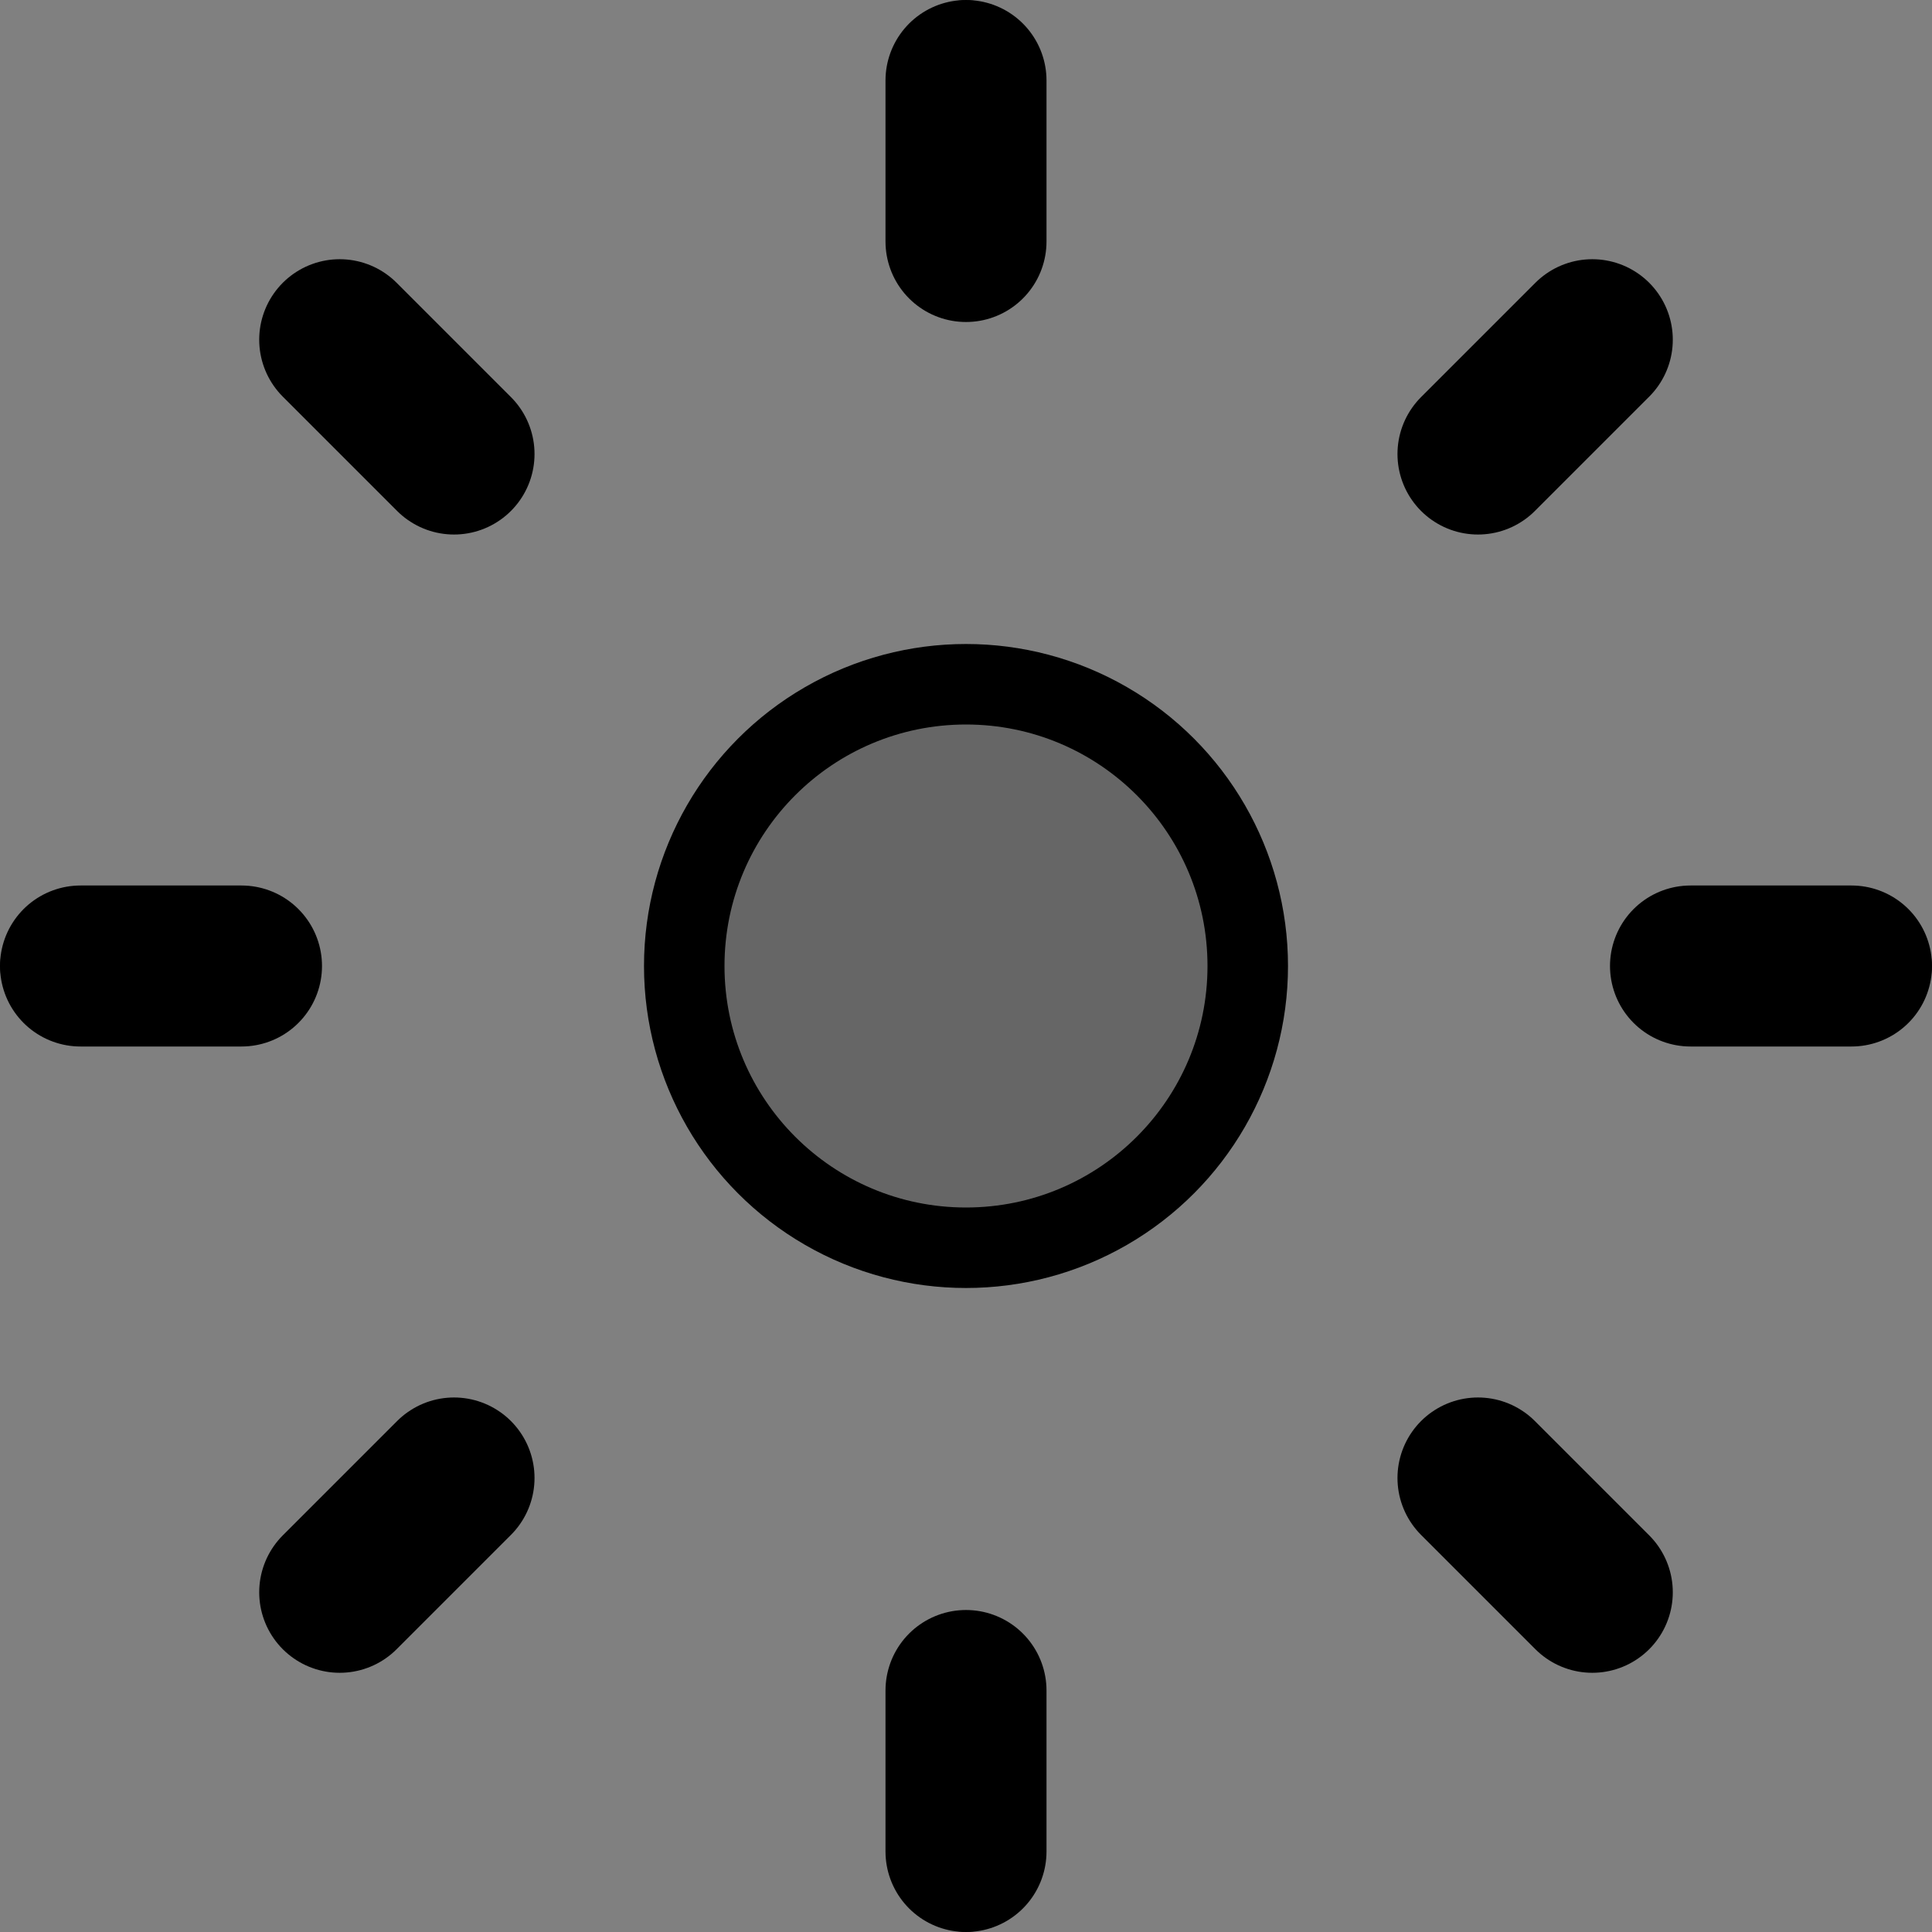
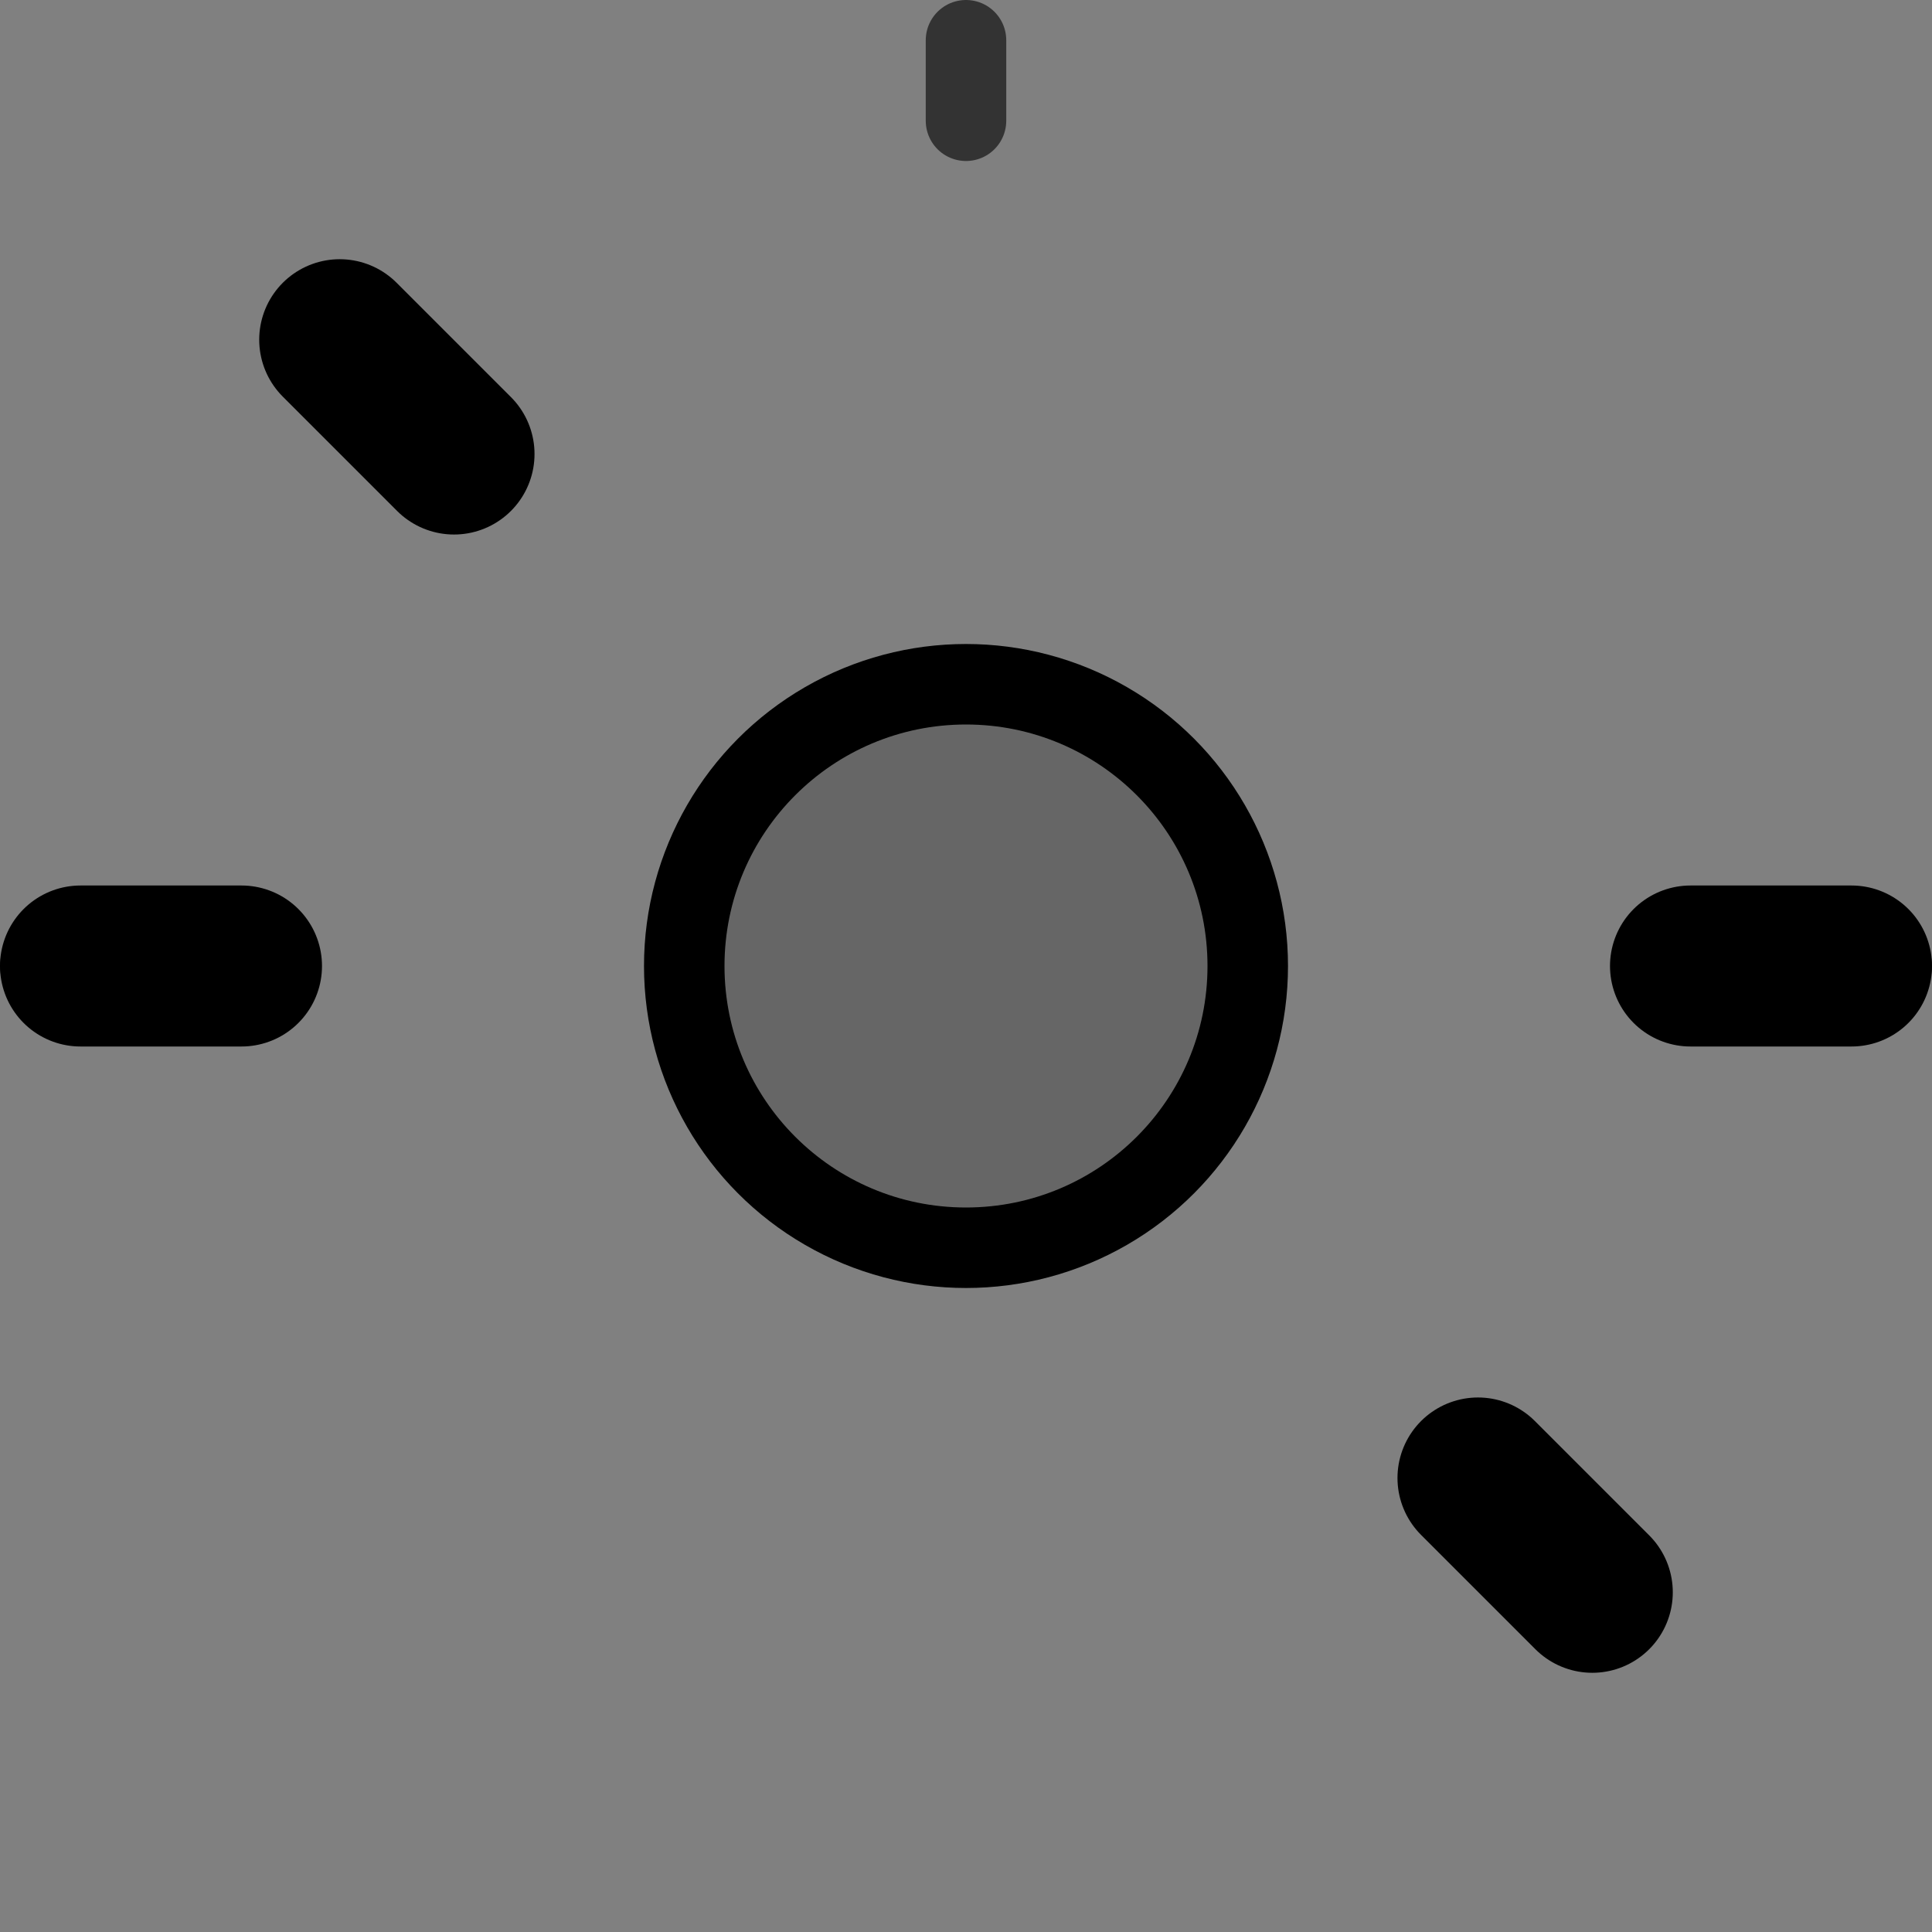
<svg xmlns="http://www.w3.org/2000/svg" width="24" height="24" viewBox="0 0 24 24" fill="none">
  <rect x="0" y="0" width="24" height="24" fill="#808080" stroke="none" />
  <circle cx="12" cy="12" r="4" fill="currentColor" />
  <circle cx="12" cy="12" r="3" fill="white" opacity="0.4" />
  <g stroke="currentColor" stroke-width="2" stroke-linecap="round">
-     <line x1="12" y1="1" x2="12" y2="3" />
-     <line x1="12" y1="21" x2="12" y2="23" />
    <line x1="4.22" y1="4.22" x2="5.64" y2="5.64" />
    <line x1="18.36" y1="18.36" x2="19.78" y2="19.78" />
    <line x1="1" y1="12" x2="3" y2="12" />
    <line x1="21" y1="12" x2="23" y2="12" />
-     <line x1="4.22" y1="19.78" x2="5.64" y2="18.36" />
-     <line x1="18.36" y1="5.64" x2="19.78" y2="4.22" />
  </g>
  <g stroke="currentColor" stroke-width="1" stroke-linecap="round" opacity="0.6">
    <line x1="12" y1="0.5" x2="12" y2="1.5" />
-     <line x1="12" y1="22.5" x2="12" y2="23.5" />
    <line x1="0.5" y1="12" x2="1.5" y2="12" />
    <line x1="22.5" y1="12" x2="23.5" y2="12" />
  </g>
</svg>